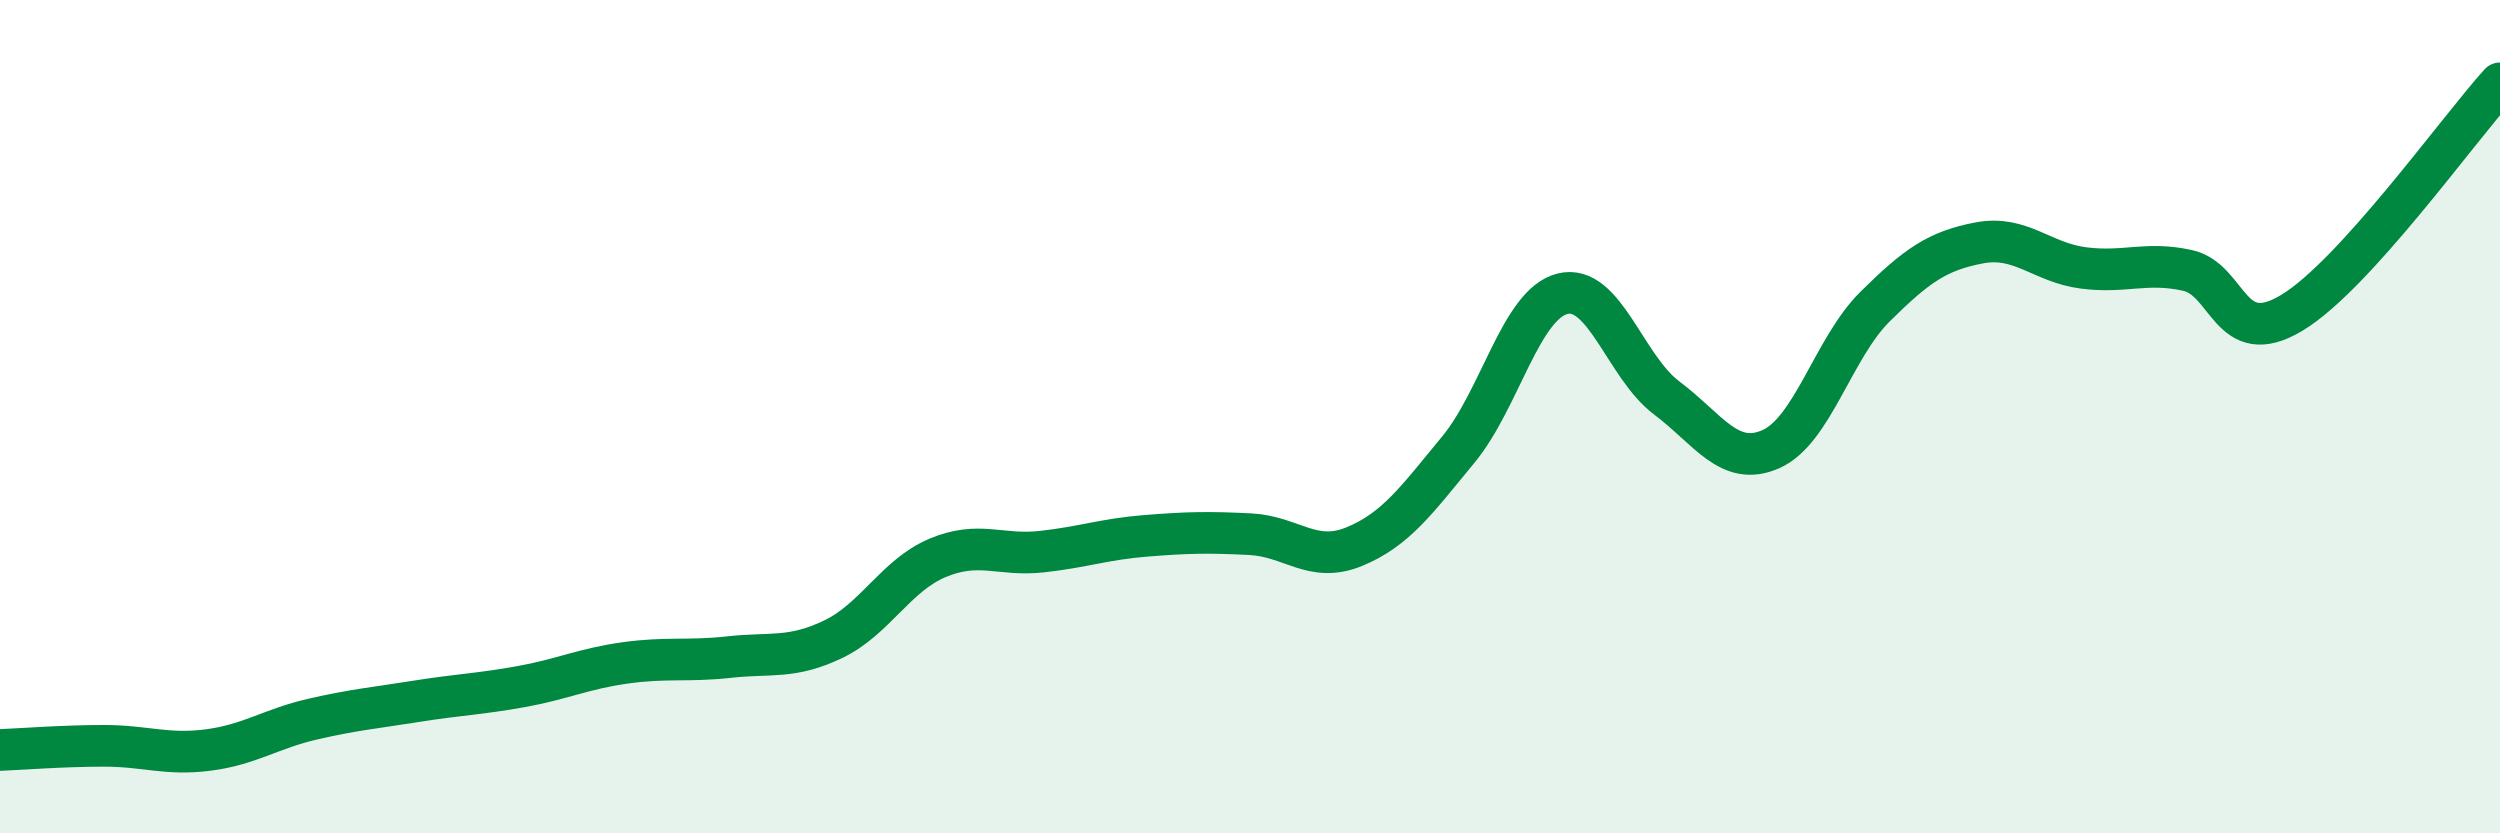
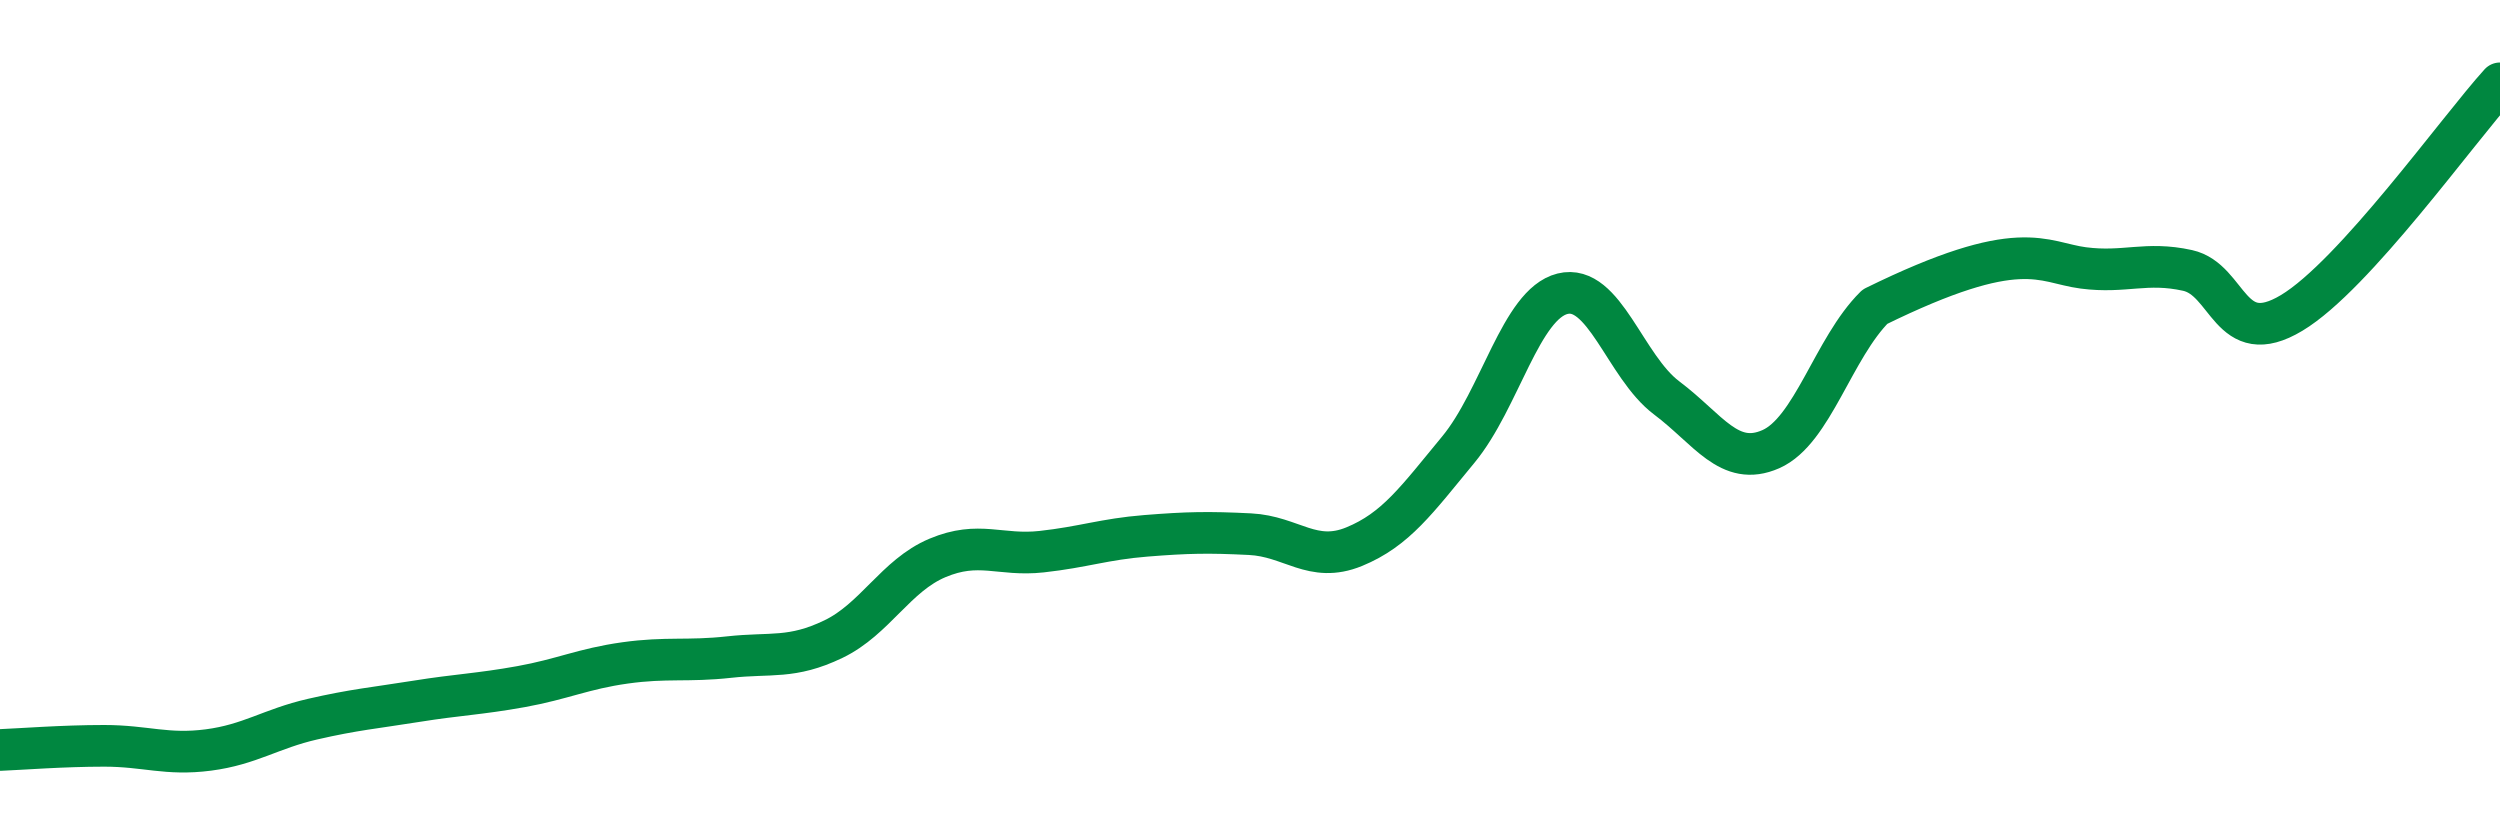
<svg xmlns="http://www.w3.org/2000/svg" width="60" height="20" viewBox="0 0 60 20">
-   <path d="M 0,18 C 0.5,17.98 1.5,17.9 2.5,17.9 C 3.5,17.9 4,18.13 5,18 C 6,17.87 6.5,17.49 7.5,17.26 C 8.5,17.03 9,16.99 10,16.83 C 11,16.67 11.5,16.66 12.5,16.48 C 13.5,16.3 14,16.05 15,15.91 C 16,15.77 16.5,15.88 17.5,15.77 C 18.5,15.66 19,15.82 20,15.34 C 21,14.86 21.5,13.81 22.5,13.39 C 23.5,12.97 24,13.35 25,13.24 C 26,13.13 26.5,12.94 27.5,12.86 C 28.5,12.78 29,12.77 30,12.82 C 31,12.87 31.5,13.53 32.5,13.12 C 33.5,12.71 34,12 35,10.79 C 36,9.58 36.5,7.3 37.5,7.05 C 38.5,6.8 39,8.8 40,9.55 C 41,10.3 41.5,11.22 42.5,10.78 C 43.5,10.34 44,8.35 45,7.36 C 46,6.37 46.5,6.02 47.5,5.83 C 48.5,5.64 49,6.3 50,6.43 C 51,6.56 51.5,6.27 52.5,6.49 C 53.5,6.71 53.5,8.41 55,7.51 C 56.5,6.61 59,3.1 60,2L60 20L0 20Z" fill="#008740" opacity="0.1" stroke-linecap="round" stroke-linejoin="round" />
-   <path d="M 0,18 C 0.5,17.98 1.5,17.9 2.5,17.9 C 3.5,17.9 4,18.13 5,18 C 6,17.87 6.5,17.49 7.5,17.26 C 8.5,17.03 9,16.99 10,16.83 C 11,16.67 11.5,16.66 12.5,16.48 C 13.5,16.3 14,16.05 15,15.91 C 16,15.77 16.5,15.88 17.5,15.77 C 18.5,15.66 19,15.82 20,15.34 C 21,14.86 21.5,13.81 22.5,13.39 C 23.5,12.97 24,13.35 25,13.24 C 26,13.13 26.5,12.94 27.5,12.86 C 28.5,12.78 29,12.77 30,12.82 C 31,12.87 31.5,13.53 32.5,13.12 C 33.5,12.71 34,12 35,10.79 C 36,9.58 36.5,7.3 37.5,7.05 C 38.5,6.8 39,8.8 40,9.55 C 41,10.3 41.5,11.22 42.5,10.78 C 43.5,10.34 44,8.35 45,7.36 C 46,6.37 46.5,6.02 47.5,5.83 C 48.5,5.64 49,6.3 50,6.43 C 51,6.56 51.5,6.27 52.5,6.49 C 53.5,6.71 53.5,8.41 55,7.51 C 56.5,6.61 59,3.1 60,2" stroke="#008740" stroke-width="1" fill="none" stroke-linecap="round" stroke-linejoin="round" />
+   <path d="M 0,18 C 0.5,17.98 1.5,17.9 2.5,17.9 C 3.5,17.9 4,18.13 5,18 C 6,17.87 6.5,17.49 7.5,17.26 C 8.5,17.03 9,16.99 10,16.83 C 11,16.67 11.5,16.66 12.5,16.48 C 13.5,16.3 14,16.05 15,15.91 C 16,15.77 16.5,15.88 17.5,15.77 C 18.5,15.66 19,15.82 20,15.34 C 21,14.86 21.5,13.81 22.5,13.39 C 23.5,12.97 24,13.35 25,13.24 C 26,13.13 26.5,12.94 27.5,12.86 C 28.5,12.78 29,12.77 30,12.82 C 31,12.87 31.5,13.53 32.5,13.12 C 33.5,12.71 34,12 35,10.79 C 36,9.58 36.5,7.3 37.5,7.05 C 38.5,6.8 39,8.8 40,9.55 C 41,10.3 41.5,11.22 42.5,10.78 C 43.5,10.34 44,8.35 45,7.36 C 48.5,5.64 49,6.3 50,6.43 C 51,6.56 51.5,6.27 52.5,6.49 C 53.5,6.71 53.5,8.41 55,7.51 C 56.5,6.61 59,3.1 60,2" stroke="#008740" stroke-width="1" fill="none" stroke-linecap="round" stroke-linejoin="round" />
</svg>